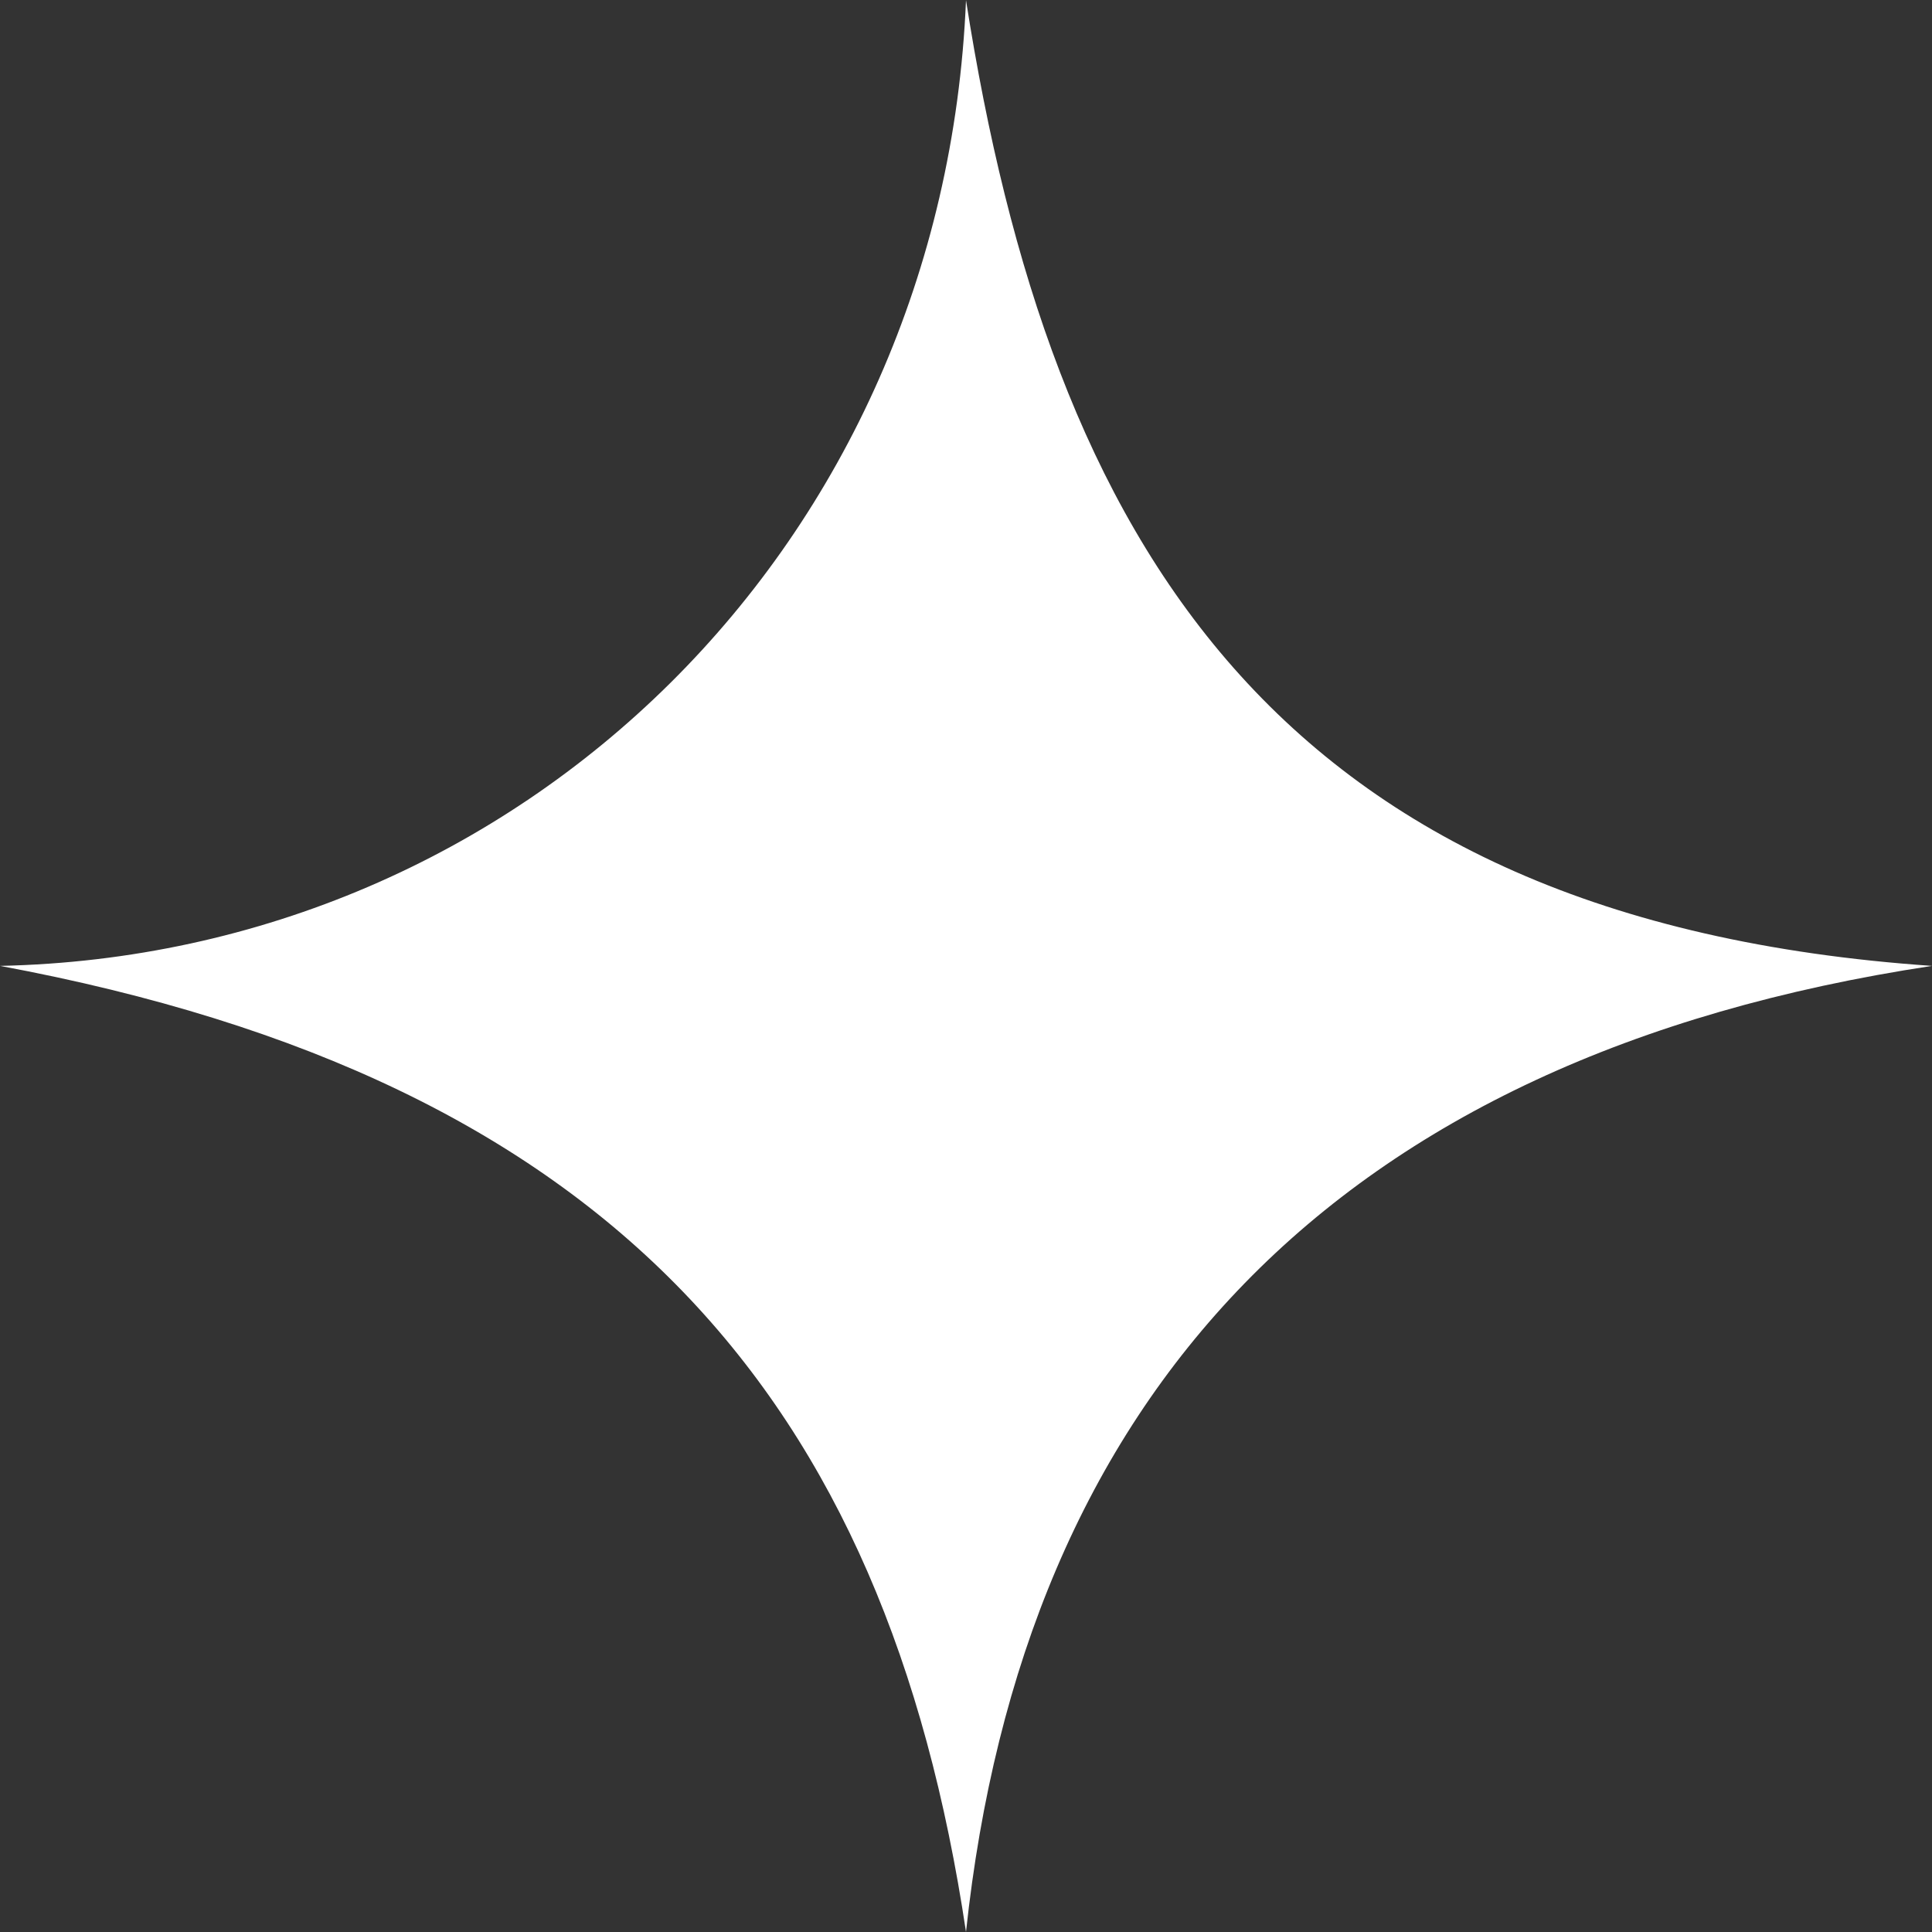
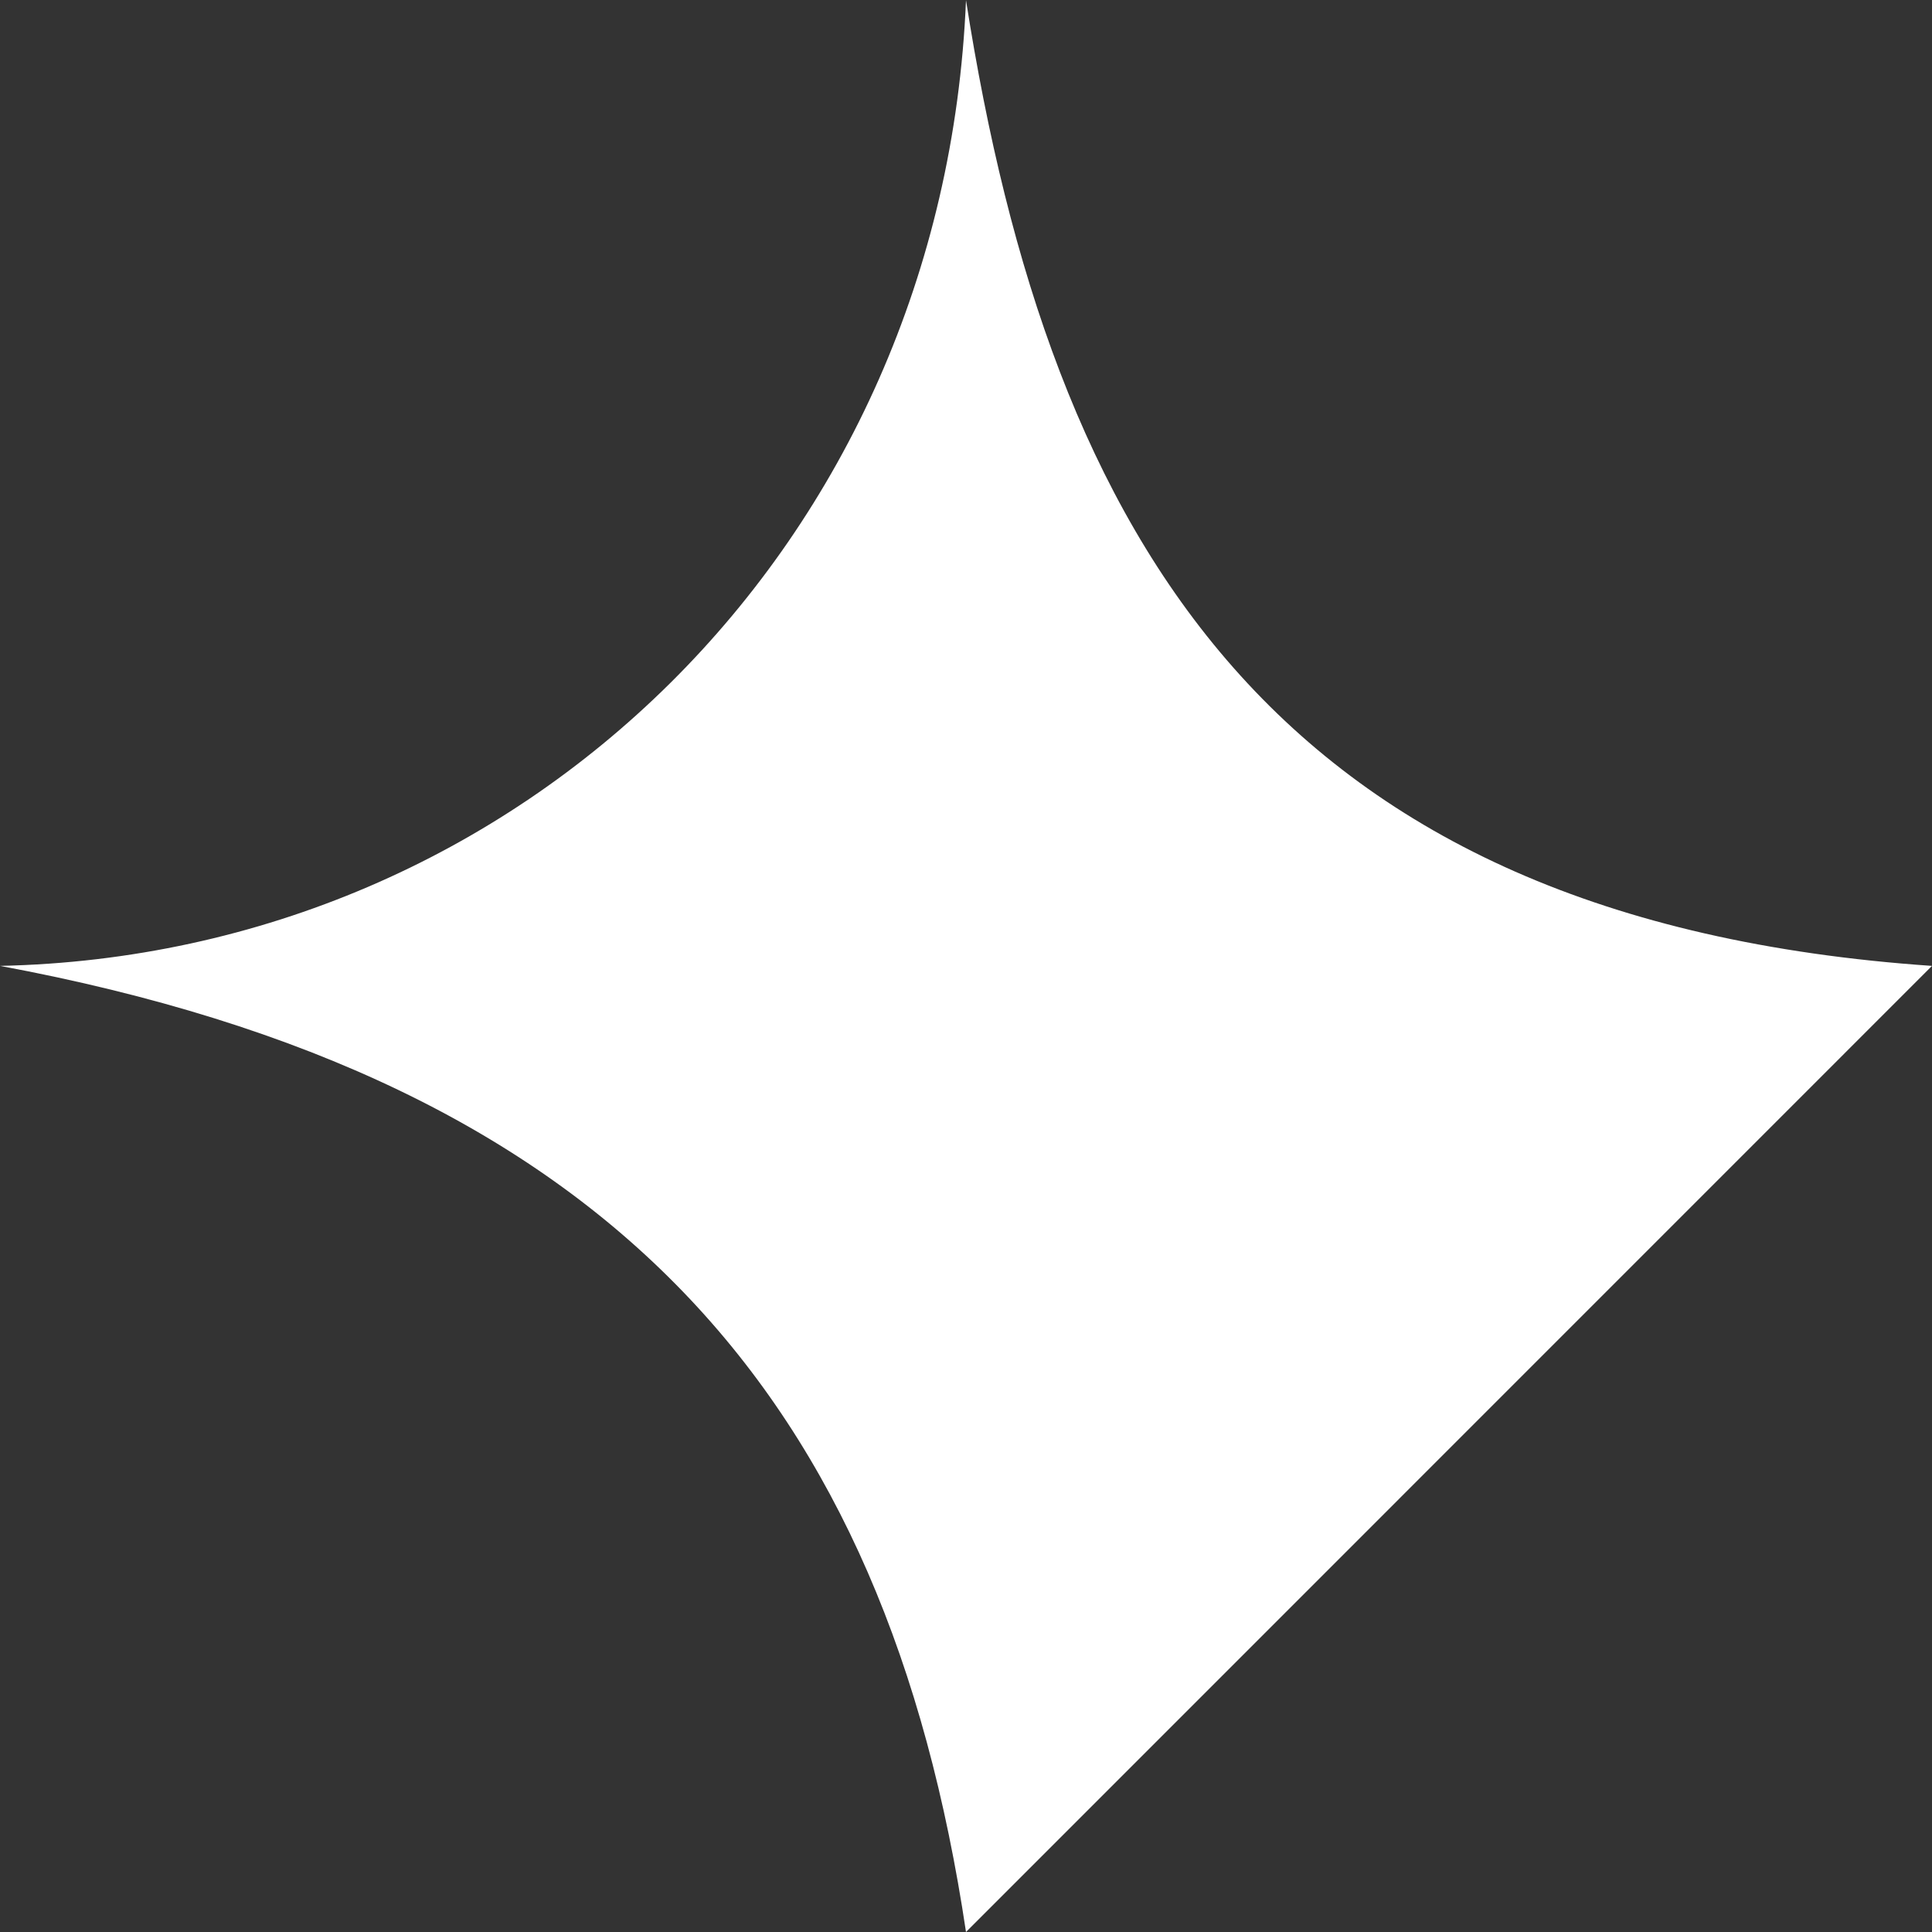
<svg xmlns="http://www.w3.org/2000/svg" width="52.416" height="52.416" viewBox="0 0 52.416 52.416">
  <rect x="0" y="0" width="52.416" height="52.416" fill="#333333" stroke="none" />
-   <path id="Caminho_22851" d="M26.23,52.438C24.068,37.971,16.655,29.322.022,26.227c14.164-.3,25.592-11.43,26.208-26.2,2.288,14.61,8.34,24.969,26.208,26.2C36.115,28.7,27.776,37.971,26.23,52.438Z" transform="translate(-0.022 -0.022)" fill="#fff" fill-rule="evenodd" />
+   <path id="Caminho_22851" d="M26.23,52.438C24.068,37.971,16.655,29.322.022,26.227c14.164-.3,25.592-11.43,26.208-26.2,2.288,14.61,8.34,24.969,26.208,26.2Z" transform="translate(-0.022 -0.022)" fill="#fff" fill-rule="evenodd" />
</svg>